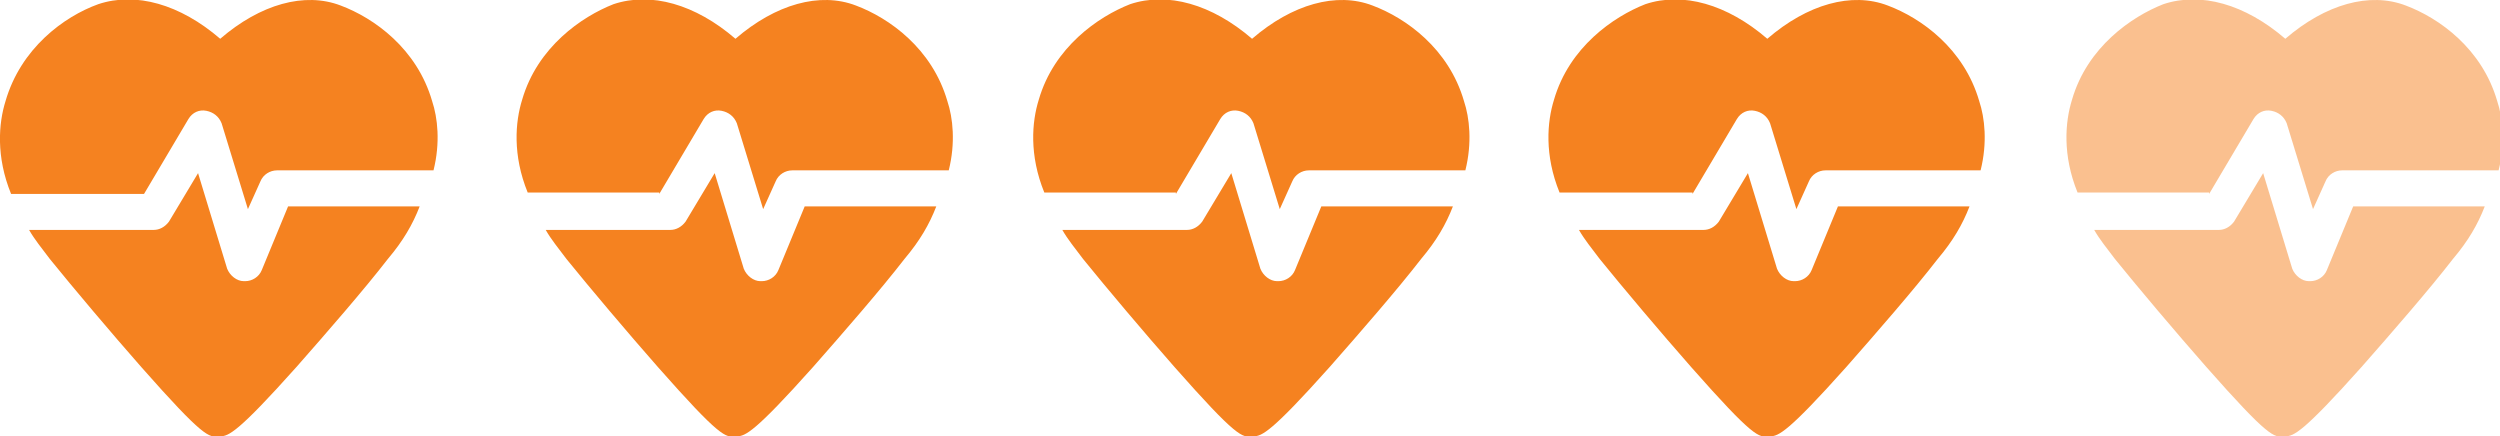
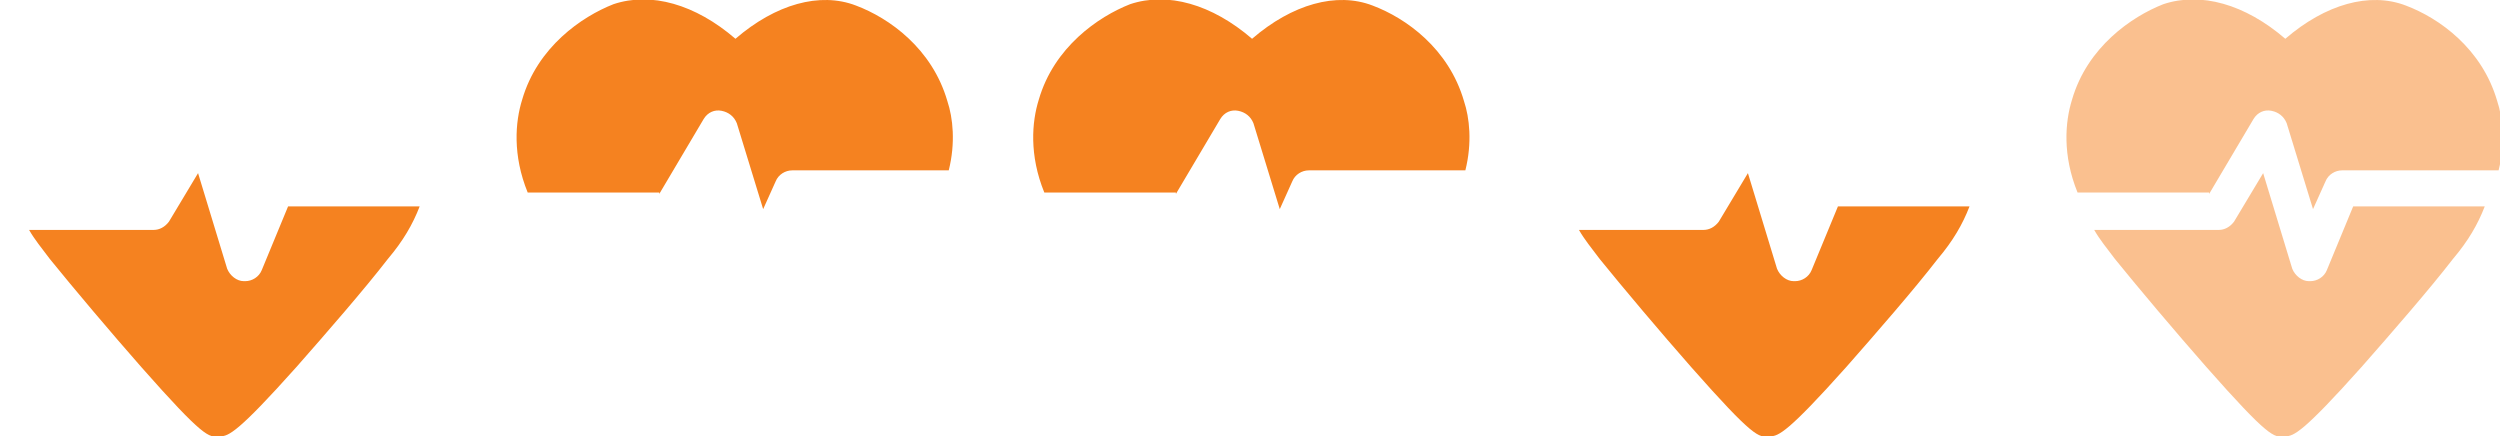
<svg xmlns="http://www.w3.org/2000/svg" enable-background="new 0 0 180.5 31.5" viewBox="0 0 180.5 31.5">
  <g fill="#f58220">
-     <path d="m10.4 14 3.2-5.4c.3-.5.8-.7 1.3-.6s.9.4 1.1.9l1.9 6.2.9-2c.2-.5.7-.8 1.2-.8h11.3c.5-2 .3-3.8-.1-5-1.1-3.8-4.2-6-6.6-6.9-2.6-1-5.8-.1-8.7 2.4-2.9-2.5-6.1-3.4-8.8-2.5-2.5.9-5.6 3.2-6.7 7-.5 1.6-.7 4 .4 6.7z" />
    <path d="m20.8 14.9-1.9 4.6c-.2.5-.7.8-1.2.8h-.1c-.5 0-1-.4-1.2-.9l-2.1-6.9-2.1 3.5c-.3.4-.7.6-1.1.6h-9c.4.7.9 1.3 1.5 2.1 1.7 2.1 4.4 5.3 6.6 7.8 4.5 5.1 4.9 5.1 5.6 5h.1c.6 0 1.3-.3 5.5-5 2.2-2.5 4.9-5.6 6.6-7.8 1.1-1.3 1.8-2.5 2.3-3.8z" />
    <path d="m47.6 14 3.2-5.4c.3-.5.8-.7 1.3-.6s.9.4 1.1.9l1.9 6.2.9-2c.2-.5.7-.8 1.2-.8h11.3c.5-2 .3-3.8-.1-5-1.1-3.8-4.2-6-6.6-6.9-2.6-1-5.8-.1-8.7 2.4-2.9-2.5-6.1-3.4-8.8-2.5-2.3.9-5.5 3.1-6.6 6.9-.5 1.6-.7 4 .4 6.7h9.5z" />
-     <path d="m58.1 14.9-1.9 4.6c-.2.5-.7.8-1.2.8h-.1c-.5 0-1-.4-1.2-.9l-2.1-6.9-2.1 3.5c-.3.4-.7.6-1.1.6h-9c.4.7.9 1.3 1.5 2.1 1.7 2.1 4.4 5.3 6.6 7.8 4.5 5.1 4.9 5.1 5.6 5h.1c.6 0 1.3-.3 5.5-5 2.2-2.5 4.9-5.6 6.6-7.8 1.1-1.3 1.8-2.5 2.3-3.8z" />
    <path d="m84.9 14 3.2-5.4c.3-.5.8-.7 1.3-.6s.9.4 1.1.9l1.9 6.2.9-2c.2-.5.7-.8 1.2-.8h11.3c.5-2 .3-3.8-.1-5-1.1-3.8-4.2-6-6.6-6.9-2.6-1-5.8-.1-8.7 2.4-2.9-2.5-6.1-3.4-8.8-2.5-2.3.9-5.5 3.1-6.6 6.9-.5 1.6-.7 4 .4 6.7h9.5z" />
-     <path d="m95.4 14.9-1.9 4.6c-.2.5-.7.8-1.2.8h-.1c-.5 0-1-.4-1.2-.9l-2.1-6.9-2.1 3.5c-.3.4-.7.6-1.1.6h-9c.4.7.9 1.3 1.5 2.1 1.7 2.1 4.4 5.3 6.6 7.8 4.5 5.1 4.9 5.1 5.6 5h.1c.6 0 1.3-.3 5.5-5 2.2-2.5 4.9-5.6 6.6-7.8 1.1-1.3 1.8-2.5 2.3-3.8z" />
-     <path d="m122.2 14 3.2-5.4c.3-.5.8-.7 1.3-.6s.9.4 1.1.9l1.9 6.2.9-2c.2-.5.7-.8 1.2-.8h11.2c.5-2 .3-3.8-.1-5-1.1-3.8-4.2-6-6.6-6.9-2.6-1-5.8-.1-8.7 2.4-2.9-2.5-6.1-3.4-8.8-2.5-2.3.9-5.5 3.1-6.6 6.9-.5 1.6-.7 4 .4 6.7h9.6z" />
    <path d="m132.7 14.9-1.9 4.6c-.2.5-.7.8-1.2.8h-.1c-.5 0-1-.4-1.2-.9l-2.1-6.9-2.1 3.5c-.3.4-.7.6-1.1.6h-9c.4.7.9 1.3 1.5 2.1 1.7 2.1 4.4 5.3 6.6 7.8 4.5 5.1 4.9 5.1 5.6 5h.1c.6 0 1.3-.3 5.5-5 2.2-2.5 4.9-5.6 6.6-7.8 1.1-1.3 1.8-2.5 2.3-3.8z" />
    <g opacity=".5">
      <path d="m159.5 14 3.2-5.4c.3-.5.8-.7 1.3-.6s.9.4 1.1.9l1.9 6.2.9-2c.2-.5.7-.8 1.2-.8h11.3c.5-2 .3-3.8-.1-5-1.1-3.8-4.2-6-6.6-6.9-2.6-1-5.8-.1-8.7 2.4-2.9-2.5-6.1-3.4-8.8-2.5-2.3.9-5.5 3.1-6.6 6.9-.5 1.6-.7 4 .4 6.7h9.5z" />
      <path d="m169.9 14.9-1.9 4.6c-.2.5-.7.8-1.2.8h-.1c-.5 0-1-.4-1.2-.9l-2.1-6.9-2.1 3.5c-.3.4-.7.6-1.1.6h-9c.4.7.9 1.3 1.5 2.1 1.7 2.1 4.4 5.3 6.6 7.8 4.5 5.1 4.9 5.1 5.6 5h.1c.6 0 1.3-.3 5.5-5 2.2-2.5 4.9-5.6 6.6-7.8 1.1-1.3 1.8-2.5 2.3-3.8z" />
    </g>
  </g>
</svg>